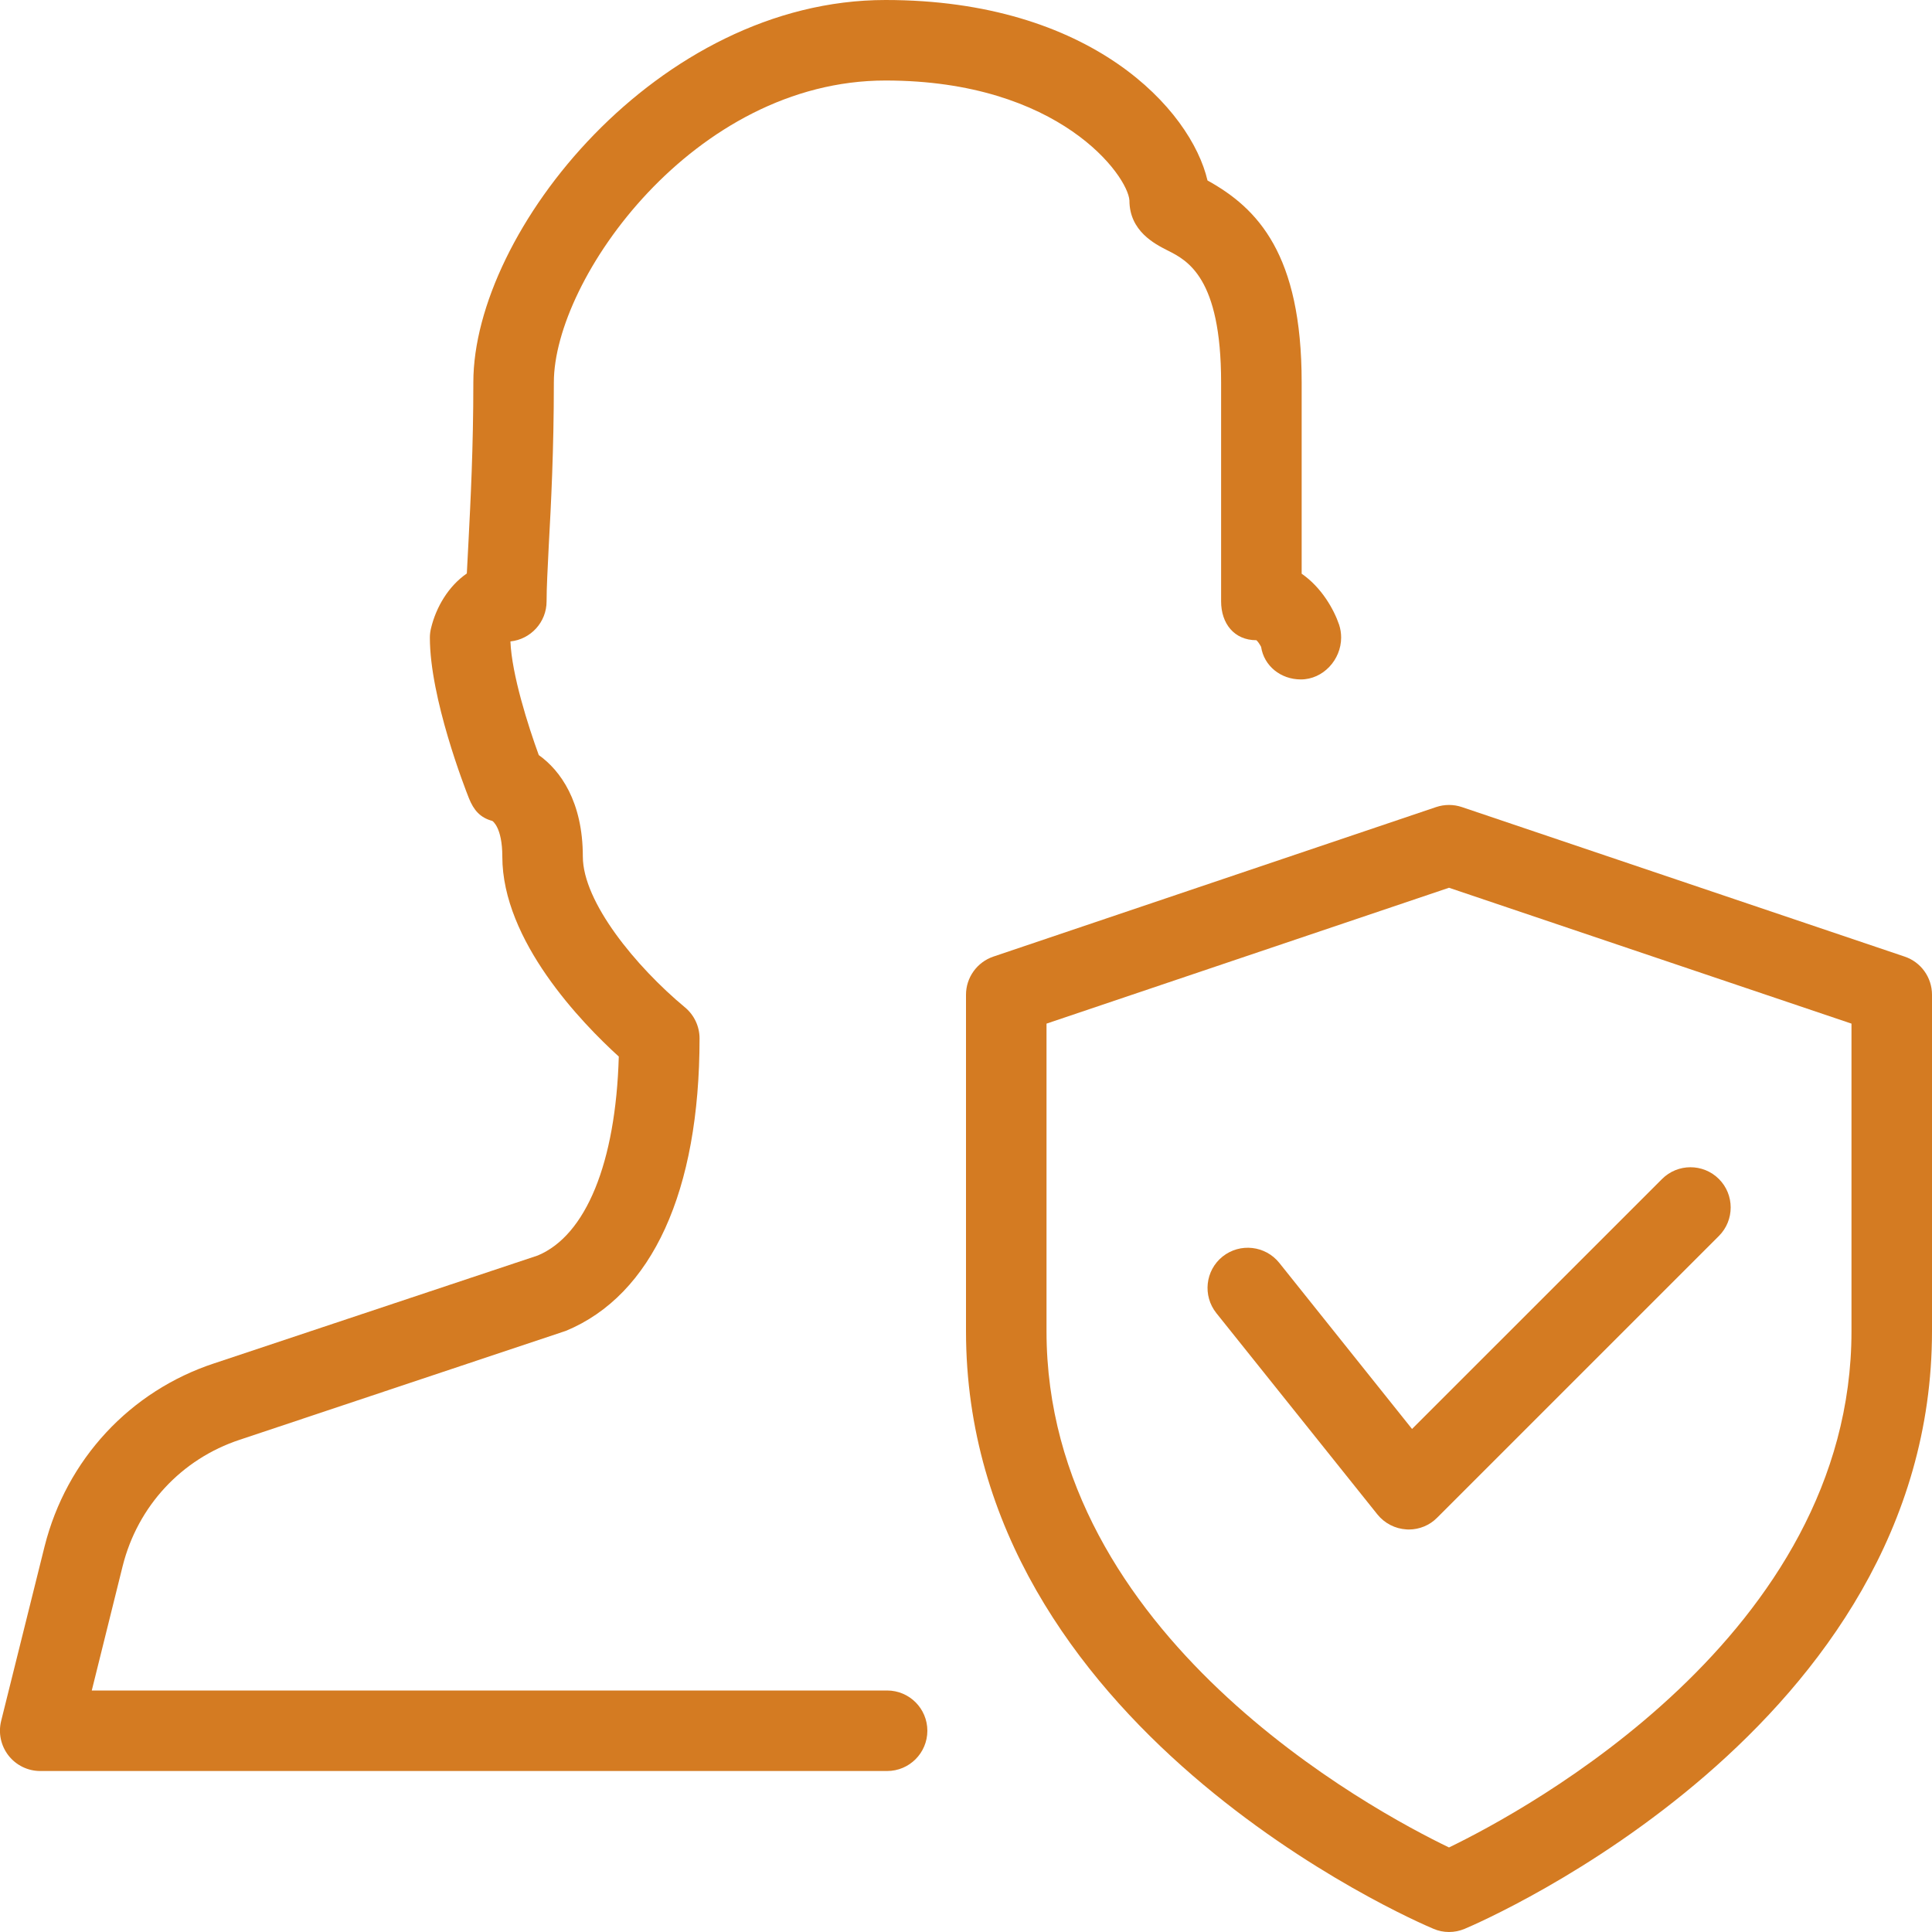
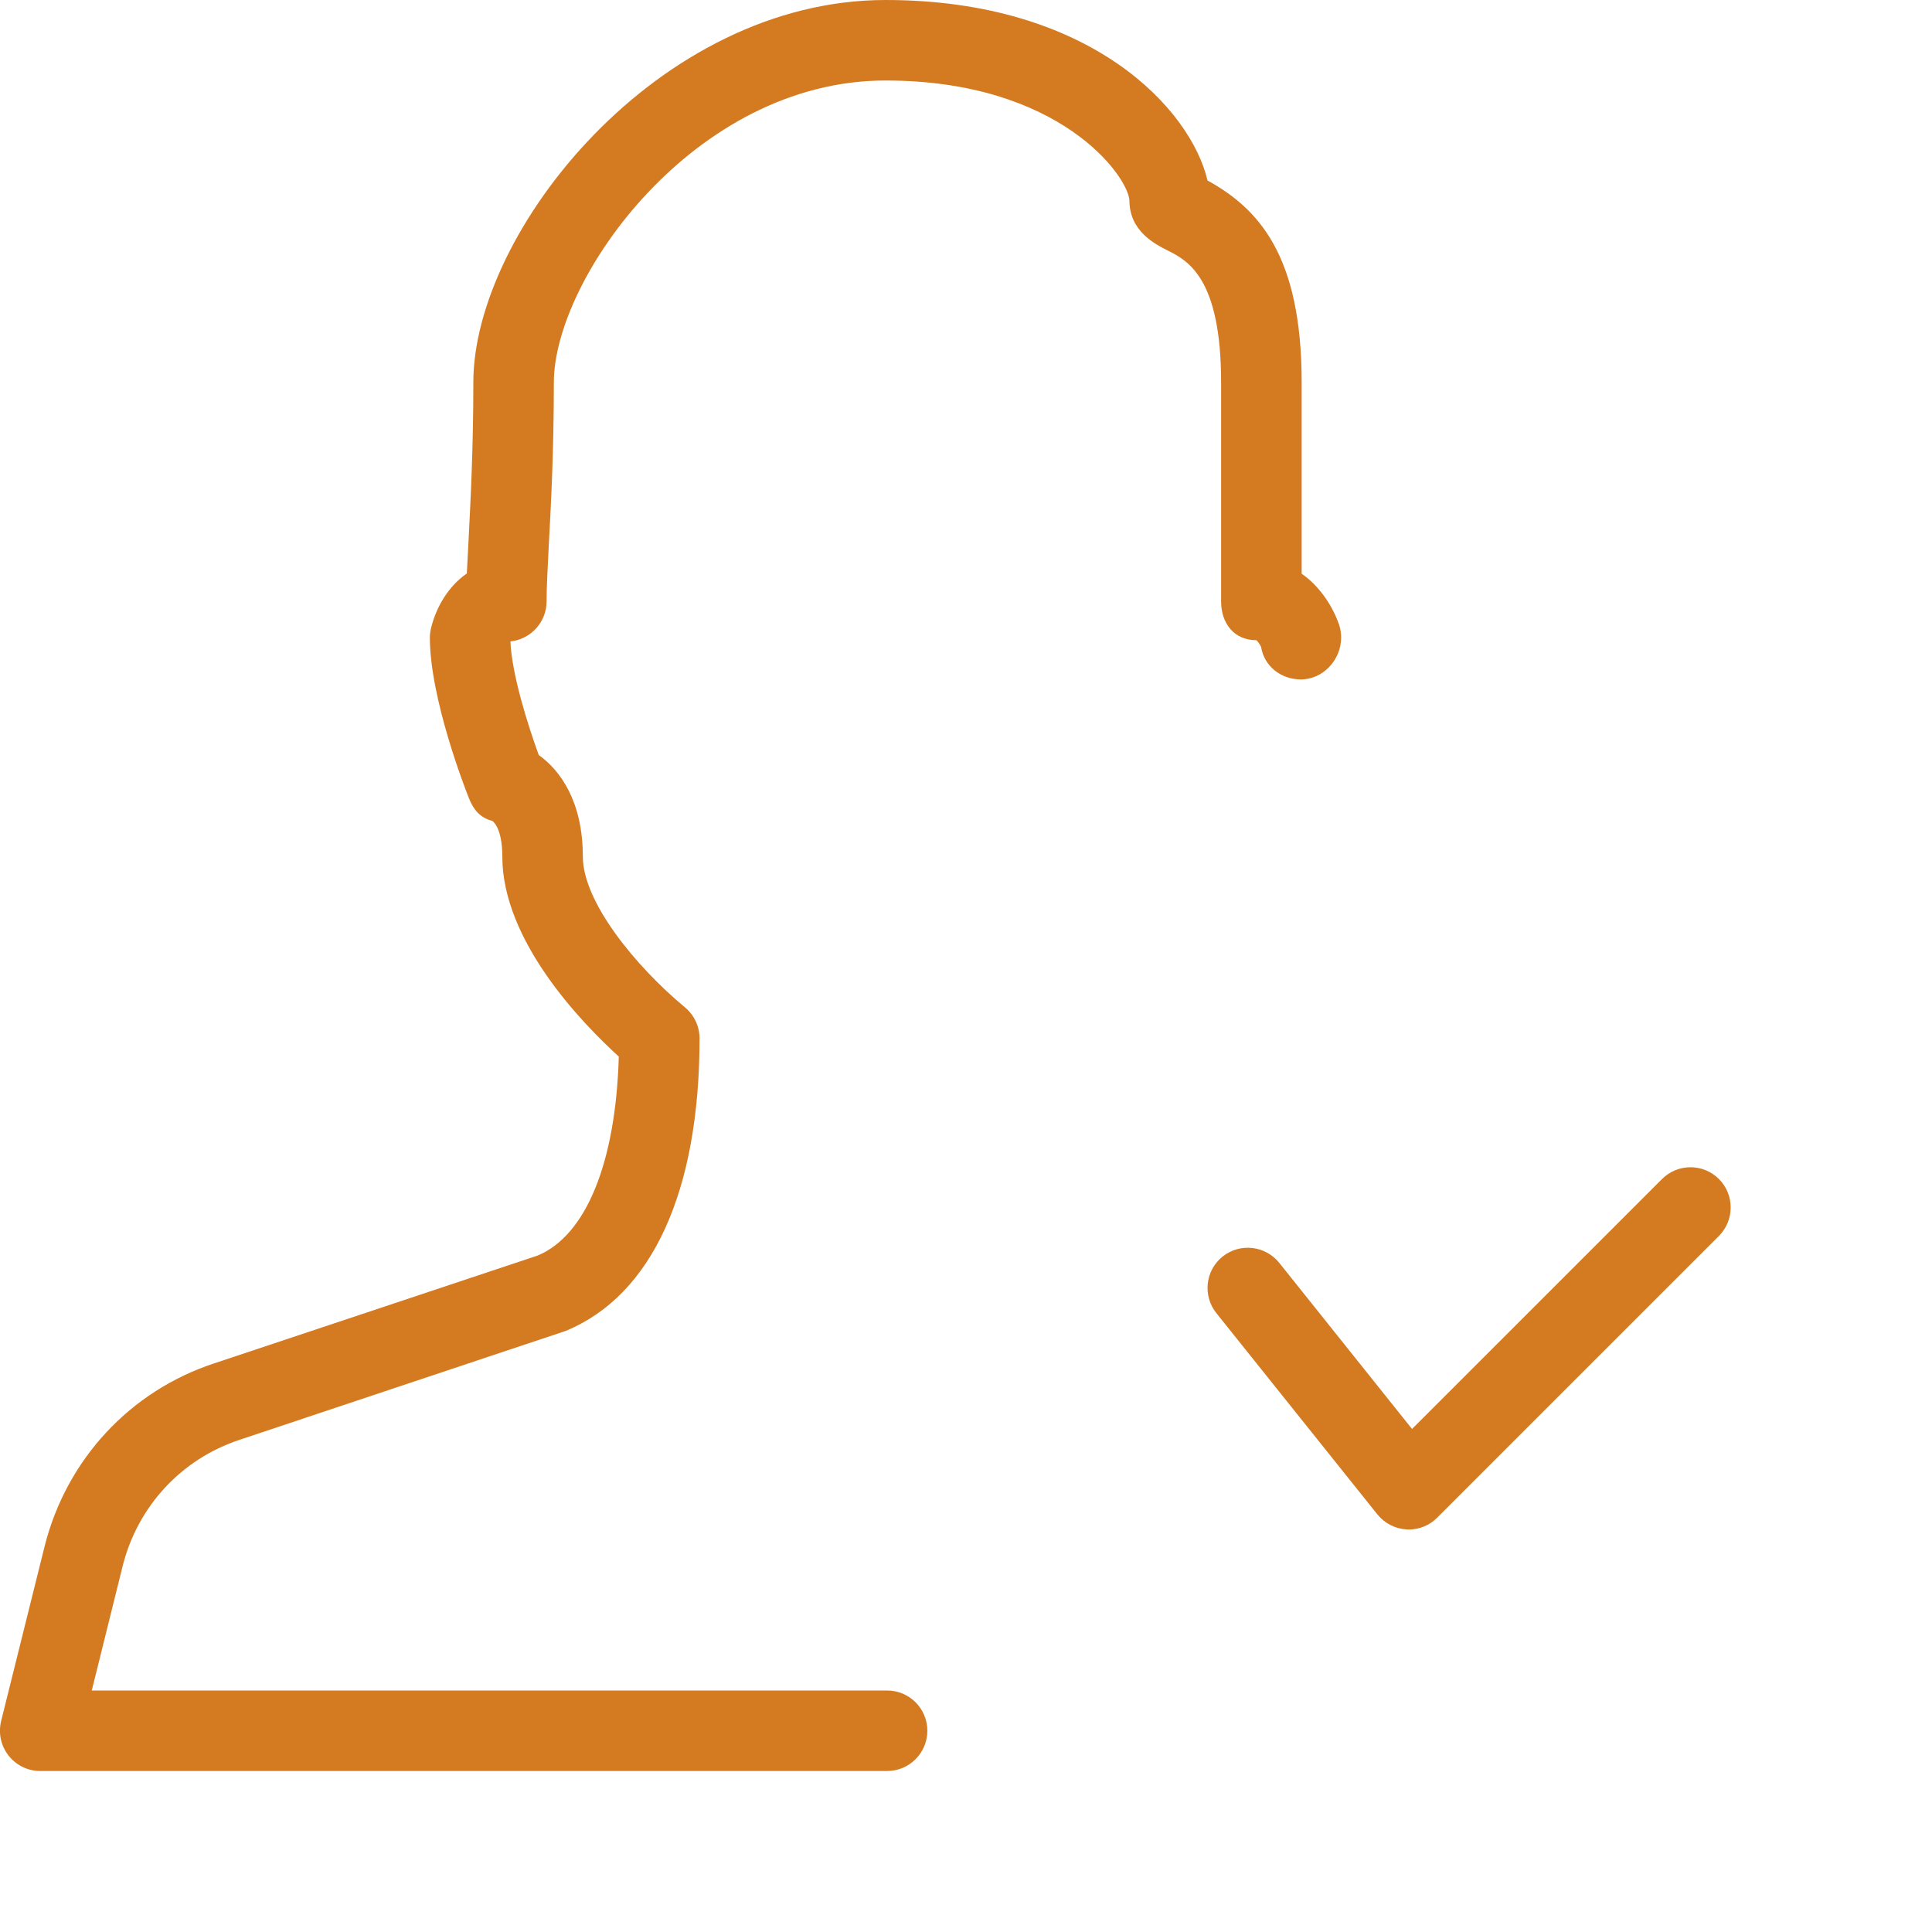
<svg xmlns="http://www.w3.org/2000/svg" width="46" height="46" viewBox="0 0 46 46" fill="none">
  <g clip-path="url(#clip0_270_41)">
    <path d="M21.122 42.167H0.958C0.663 42.167 0.385 42.031 0.203 41.799C0.021 41.565 -0.044 41.264 0.027 40.976L1.062 36.817C1.583 34.749 3.095 33.12 5.104 32.459L12.805 29.892C13.947 29.415 14.661 27.694 14.733 25.156C13.852 24.355 11.96 22.4 11.96 20.395C11.96 19.692 11.724 19.548 11.722 19.546C11.431 19.468 11.278 19.287 11.165 19.006C11.069 18.764 10.235 16.625 10.235 15.18C10.235 15.103 10.245 15.027 10.264 14.952C10.384 14.456 10.676 13.957 11.115 13.654C11.126 13.424 11.14 13.169 11.155 12.886C11.203 11.939 11.27 10.676 11.27 9.104C11.27 5.508 15.667 0 21.083 0C25.984 0 28.357 2.611 28.75 4.297C29.948 4.96 30.992 6.055 30.992 9.104V13.66C31.468 13.988 31.761 14.513 31.884 14.875C31.916 14.973 31.932 15.076 31.932 15.18C31.932 15.709 31.502 16.177 30.973 16.177C30.492 16.177 30.095 15.855 30.026 15.4C29.99 15.333 29.944 15.266 29.913 15.243C29.386 15.243 29.074 14.847 29.074 14.318V9.104C29.074 6.603 28.271 6.199 27.792 5.959C27.502 5.811 26.891 5.505 26.891 4.772C26.856 4.196 25.242 1.917 21.083 1.917C16.522 1.917 13.187 6.643 13.187 9.104C13.187 10.718 13.12 12.014 13.066 12.985C13.039 13.539 13.014 13.986 13.014 14.318C13.014 14.814 12.636 15.222 12.153 15.272C12.184 16.058 12.577 17.29 12.828 17.978C13.342 18.343 13.877 19.086 13.877 20.393C13.877 21.474 15.138 23.013 16.311 23.987C16.529 24.169 16.656 24.439 16.656 24.725C16.656 28.363 15.527 30.835 13.476 31.686L5.708 34.28C4.32 34.738 3.279 35.861 2.921 37.285L2.185 40.25H21.122C21.651 40.25 22.08 40.679 22.08 41.208C22.08 41.737 21.651 42.167 21.122 42.167Z" fill="#D47B22" />
-     <path d="M34.5 46C34.373 46 34.247 45.975 34.128 45.923C33.672 45.733 23 41.12 23 31.694V23.684C23 23.274 23.263 22.908 23.652 22.776L34.193 19.216C34.393 19.149 34.609 19.149 34.807 19.216L45.348 22.776C45.737 22.906 46 23.272 46 23.684V31.694C46 41.12 35.328 45.733 34.872 45.925C34.753 45.975 34.627 46 34.5 46ZM24.917 24.372V31.694C24.917 38.949 32.689 43.114 34.5 43.987C36.309 43.111 44.083 38.931 44.083 31.694V24.372L34.5 21.137L24.917 24.372Z" fill="#D47B22" />
    <path d="M33.542 36.417C33.525 36.417 33.505 36.417 33.49 36.415C33.216 36.399 32.965 36.269 32.794 36.056L28.961 31.265C28.631 30.851 28.696 30.249 29.11 29.917C29.526 29.587 30.128 29.657 30.458 30.067L33.62 34.023L39.572 28.072C39.945 27.698 40.553 27.698 40.927 28.072C41.3 28.445 41.3 29.053 40.927 29.427L34.218 36.135C34.04 36.317 33.795 36.417 33.542 36.417Z" fill="#D47B22" />
  </g>
  <defs>
    <clipPath id="clip0_270_41">
      <rect width="46" height="46" fill="white" />
    </clipPath>
  </defs>
</svg>